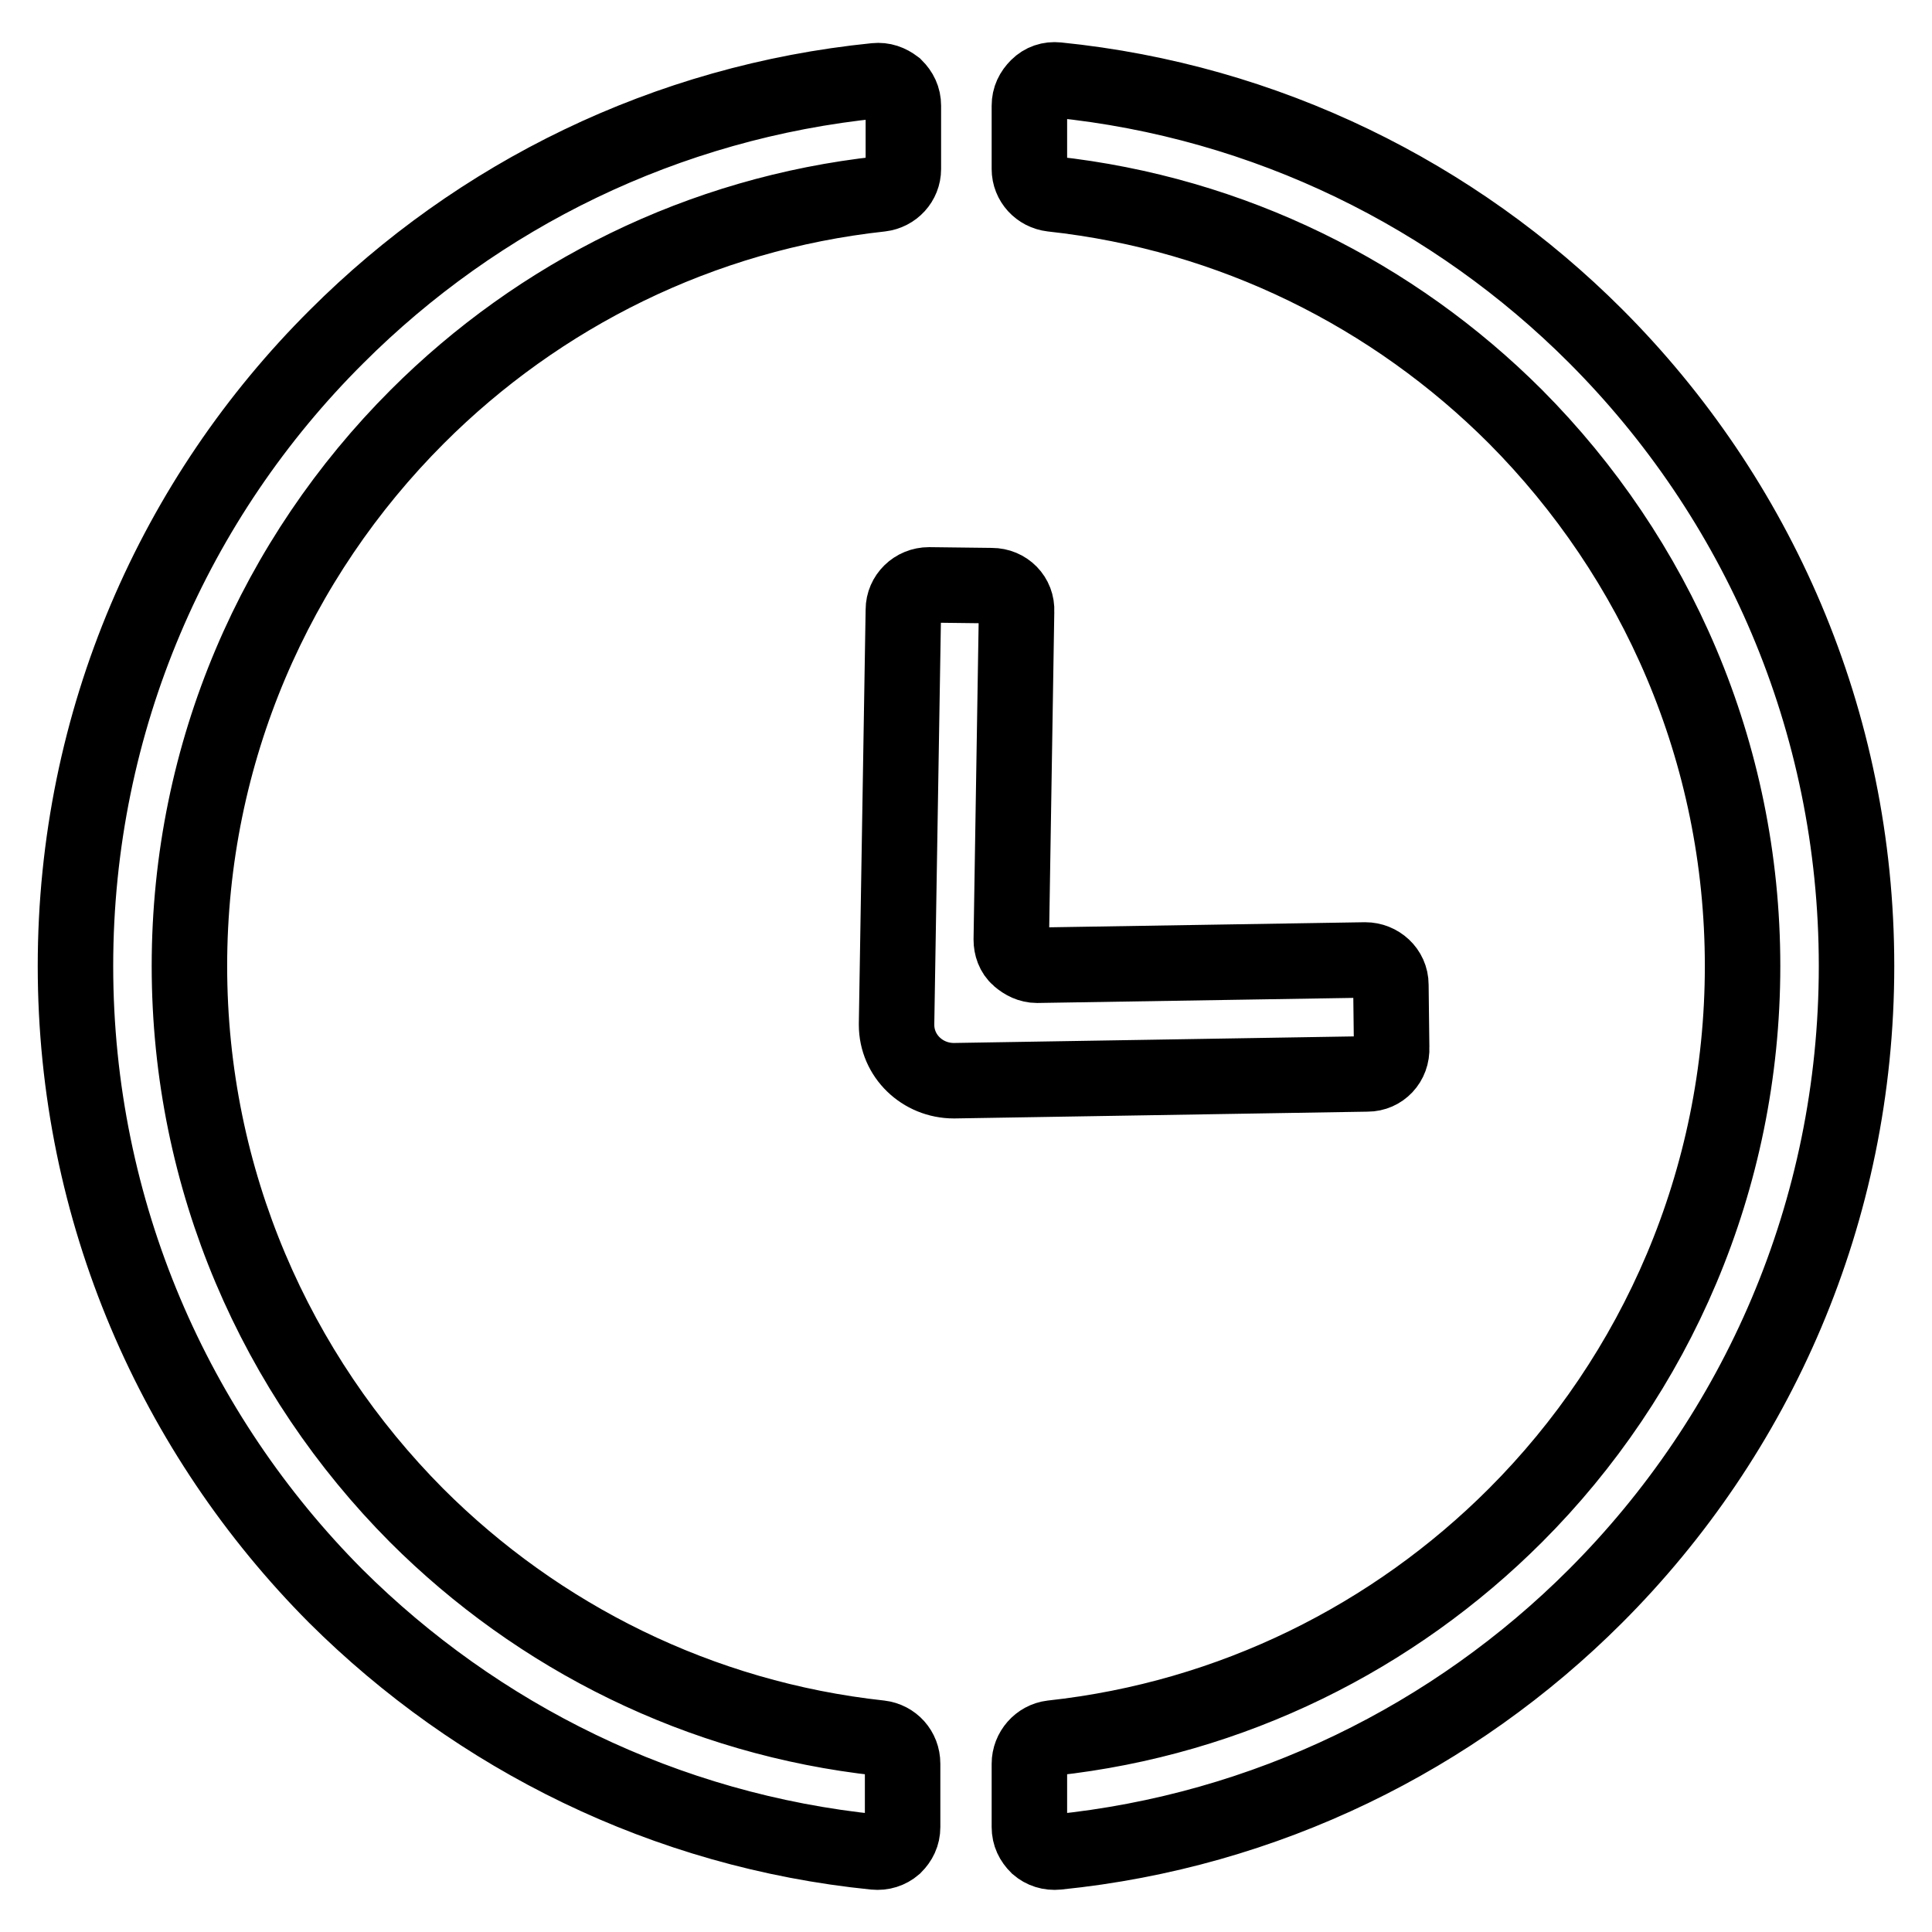
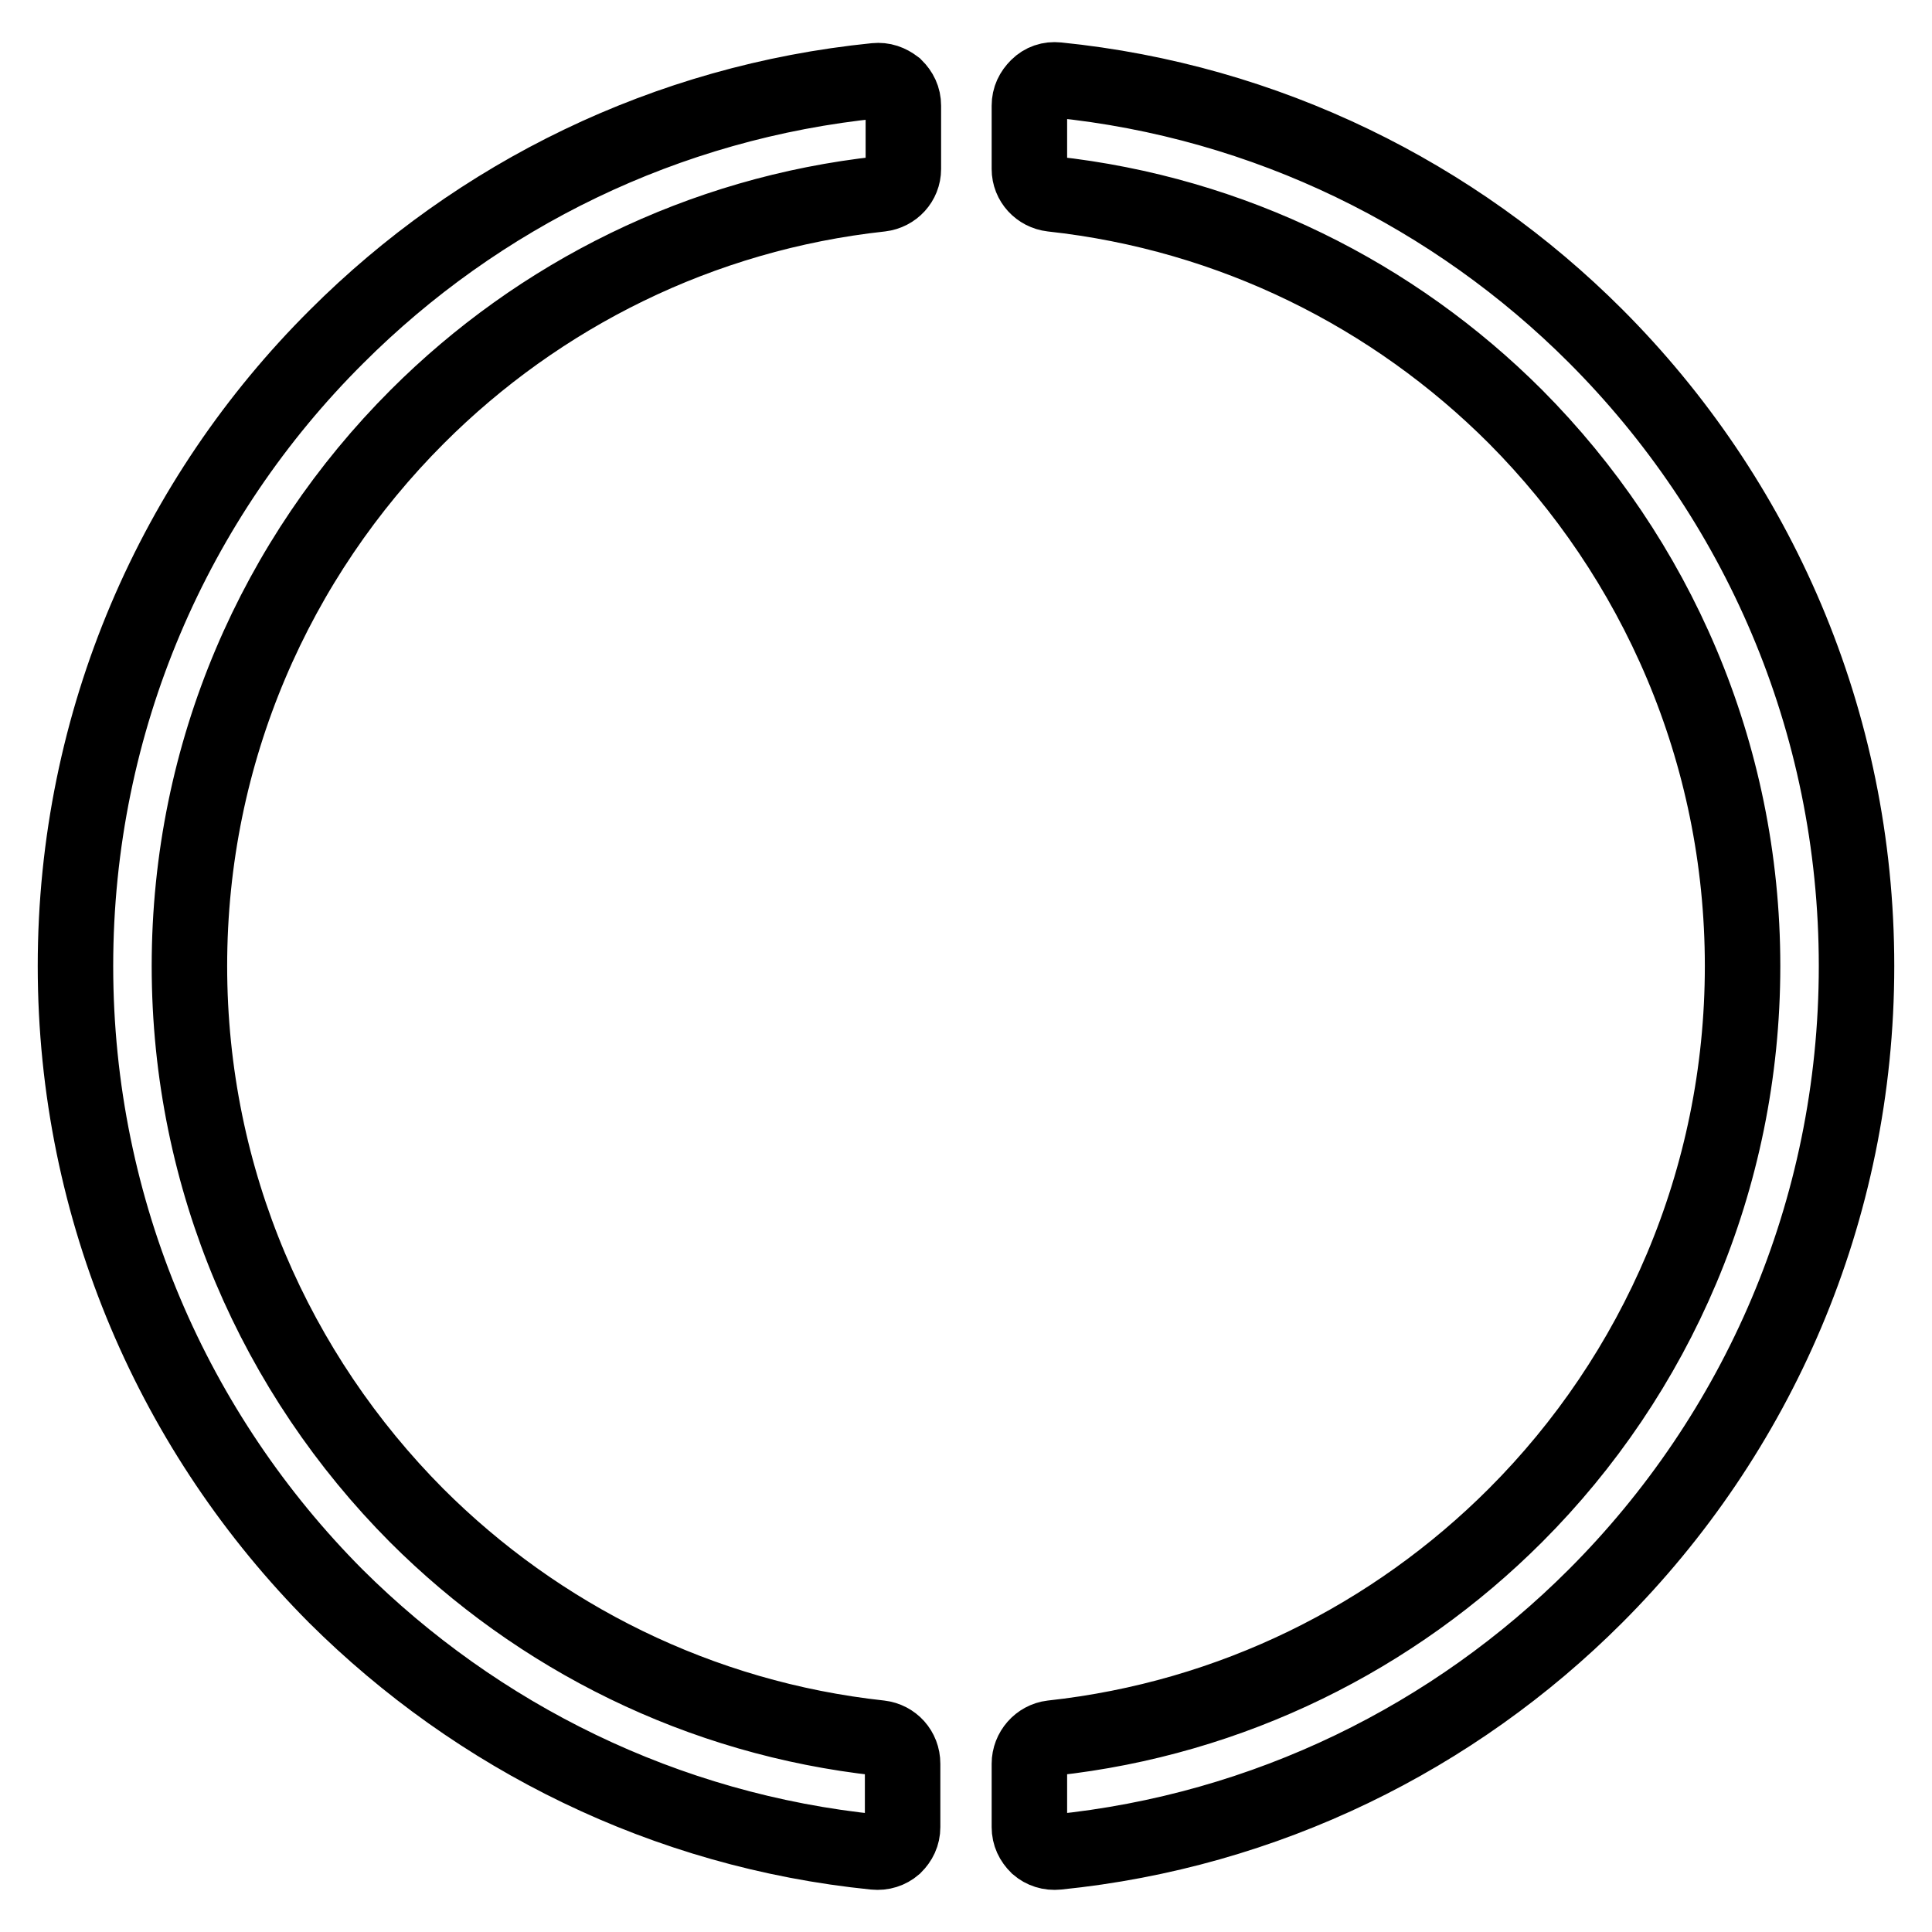
<svg xmlns="http://www.w3.org/2000/svg" version="1.1" x="0px" y="0px" viewBox="0 0 256 256" enable-background="new 0 0 256 256" xml:space="preserve">
  <g>
    <path stroke-width="10" fill-opacity="0" stroke="#000000" d="M115.9,245.4c-27.8-2.8-52.7-15.3-71.4-33.9C23.2,190.1,10,160.6,10,128s13.2-62.1,34.6-83.4 c18.7-18.7,43.6-31.1,71.4-33.9c1-0.1,1.8,0.2,2.6,0.8c0.7,0.7,1.1,1.5,1.1,2.5v8.4c0,1.7-1.3,3.1-3,3.3 c-23.9,2.6-45.3,13.4-61.4,29.5C36.6,73.9,25.1,99.6,25.1,128c0,28.4,11.5,54.1,30.1,72.8c16.1,16.1,37.5,26.9,61.4,29.5 c1.7,0.2,3,1.6,3,3.4v8.4c0,1-0.4,1.8-1.1,2.5C117.8,245.2,116.9,245.5,115.9,245.4z M140.1,10.6c27.8,2.8,52.7,15.3,71.3,33.9 C232.8,65.9,246,95.4,246,128s-13.2,62.1-34.6,83.5c-18.7,18.7-43.6,31.1-71.3,33.9c-1,0.1-1.9-0.2-2.6-0.8 c-0.7-0.7-1.1-1.5-1.1-2.5v-8.4c0-1.7,1.3-3.2,3-3.4c23.9-2.6,45.3-13.4,61.4-29.5c18.6-18.6,30.1-44.4,30.1-72.8 c0-28.4-11.5-54.1-30.1-72.8c-16.1-16.1-37.5-26.9-61.4-29.5c-1.7-0.2-3-1.6-3-3.3v-8.4c0-1,0.4-1.8,1.1-2.5 C138.2,10.8,139.1,10.5,140.1,10.6L140.1,10.6z" />
-     <path stroke-width="10" fill-opacity="0" stroke="#000000" d="M181.2,142.3l-54.8,0.9c-4.2,0-7.6-3.3-7.6-7.4v-0.2l0.9-54.8c0-1.8,1.5-3.3,3.4-3.3l8.3,0.1 c1.9,0,3.4,1.5,3.3,3.4l-0.7,43.5c0,0.9,0.3,1.8,1,2.4c0.7,0.6,1.5,1,2.4,1l43.5-0.7c1.8,0,3.4,1.4,3.4,3.3l0.1,8.3 C184.5,140.8,183,142.3,181.2,142.3L181.2,142.3z" />
  </g>
</svg>